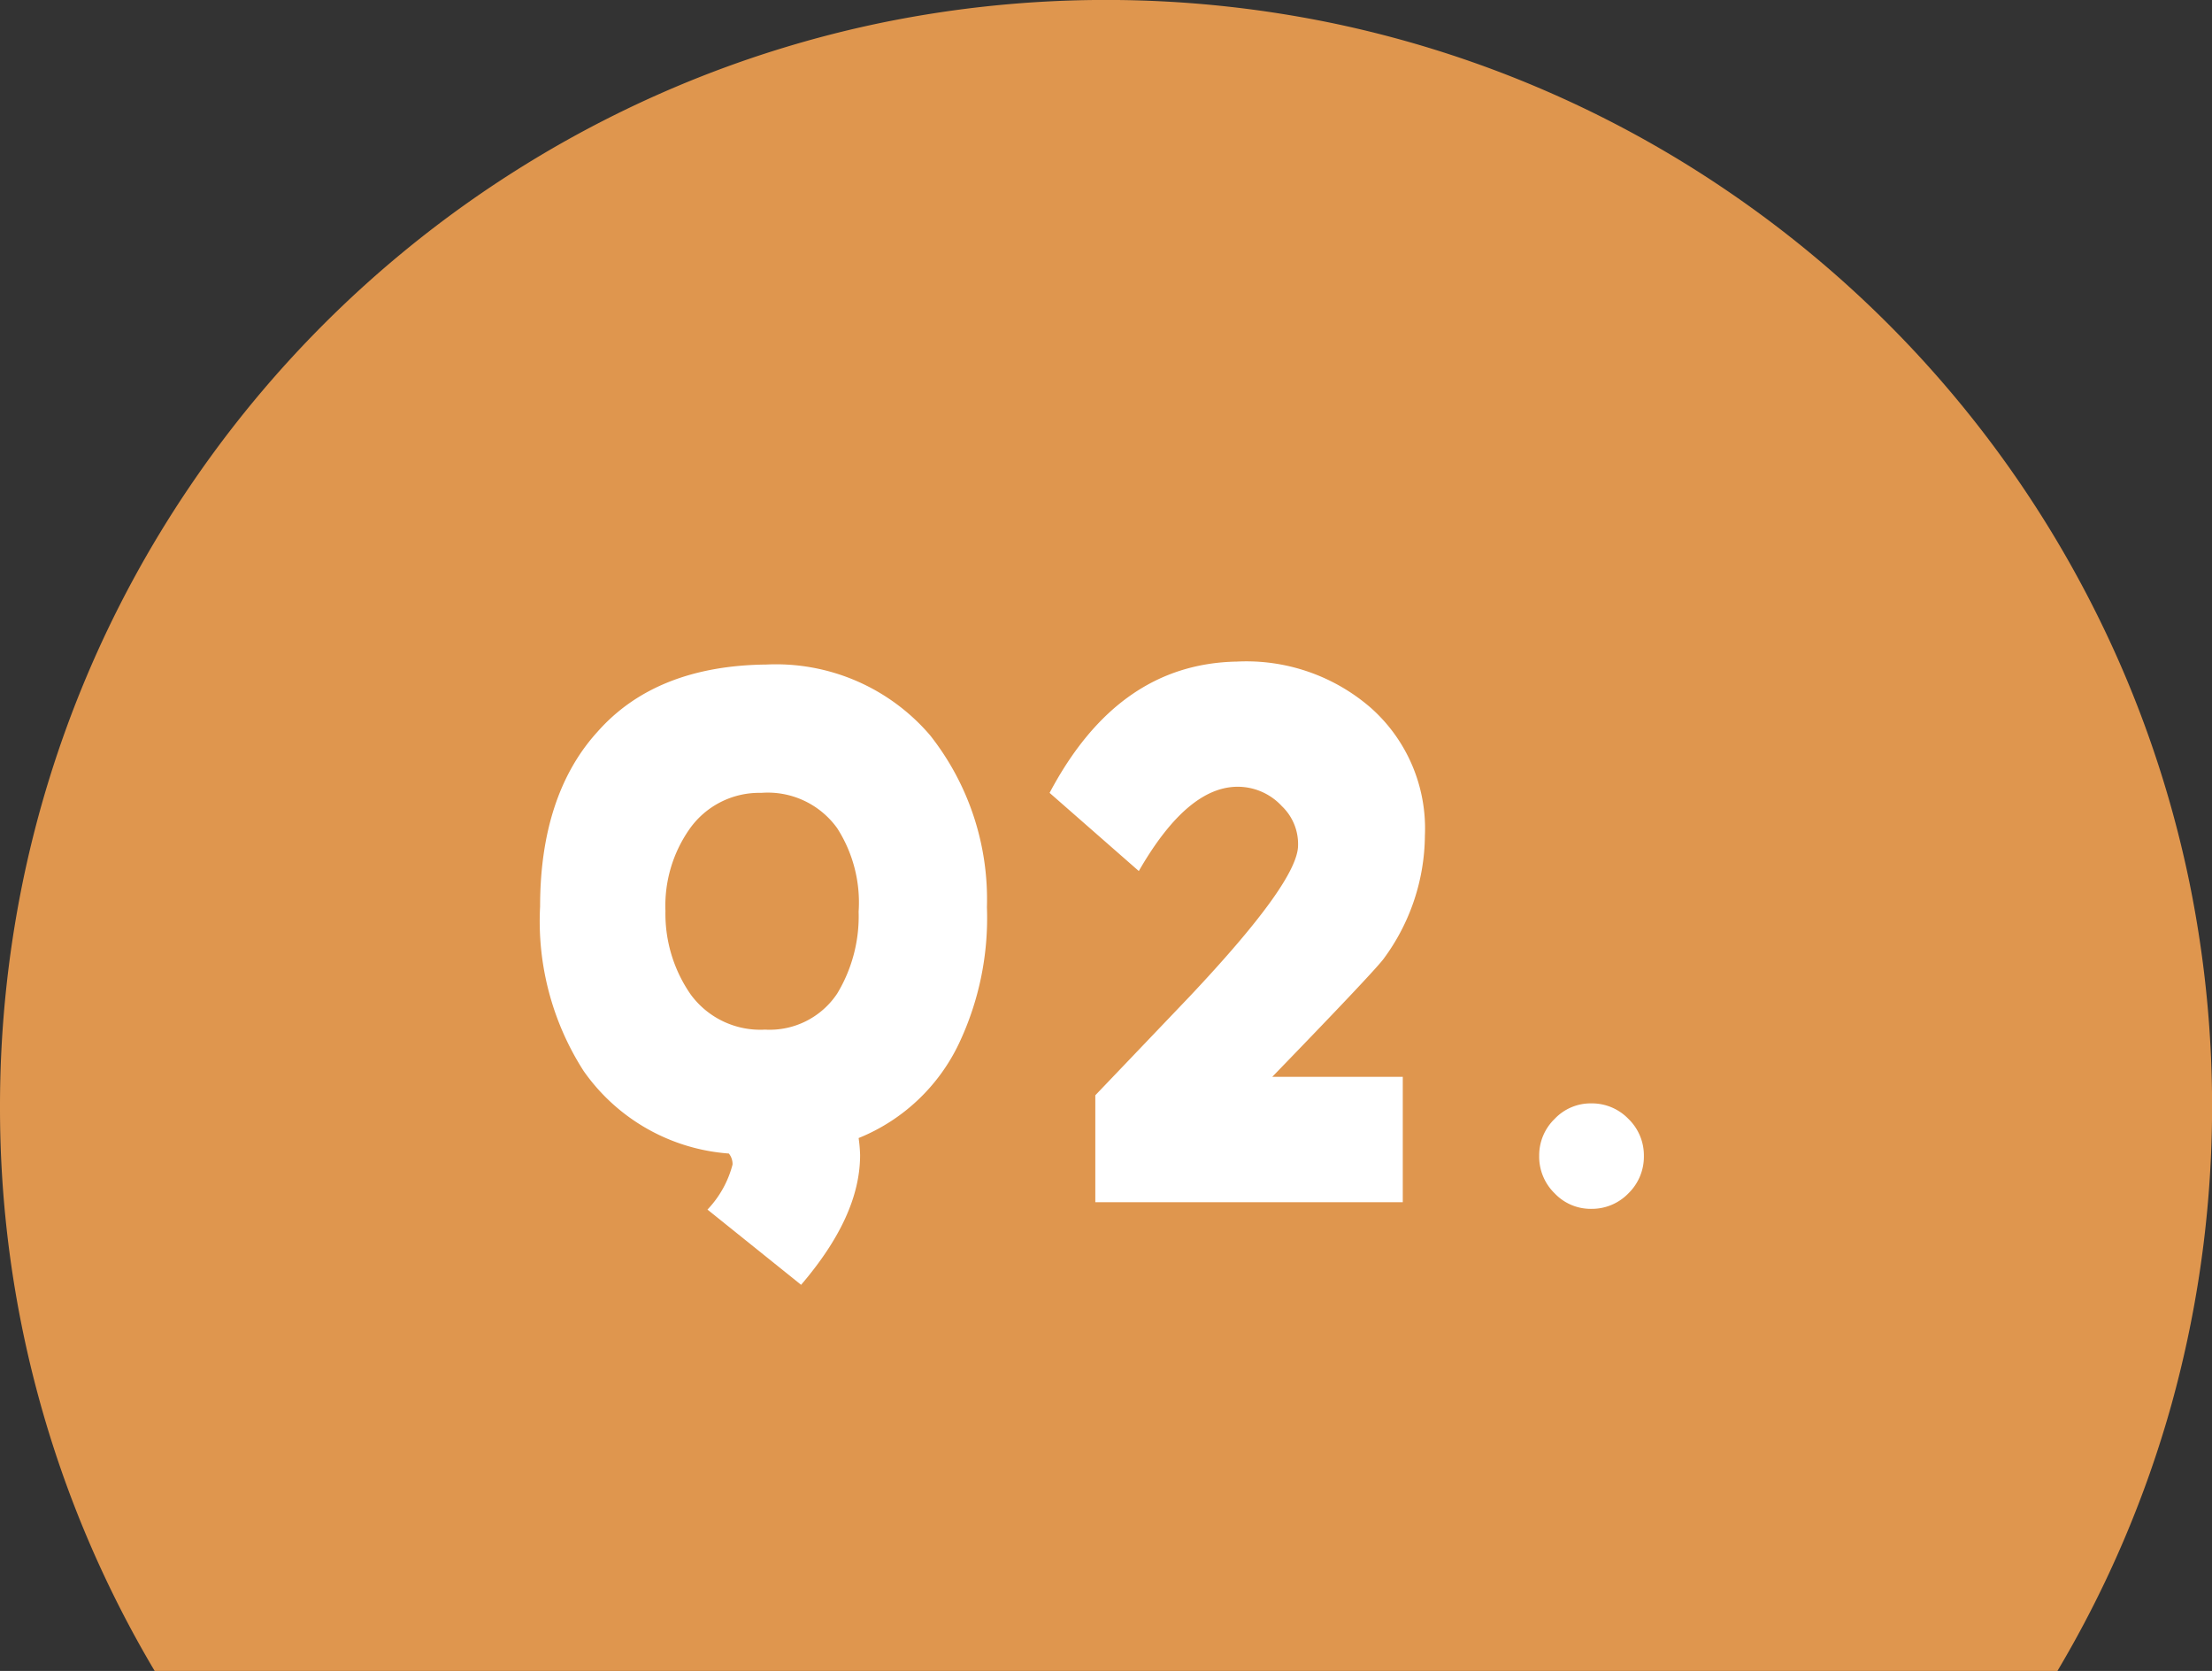
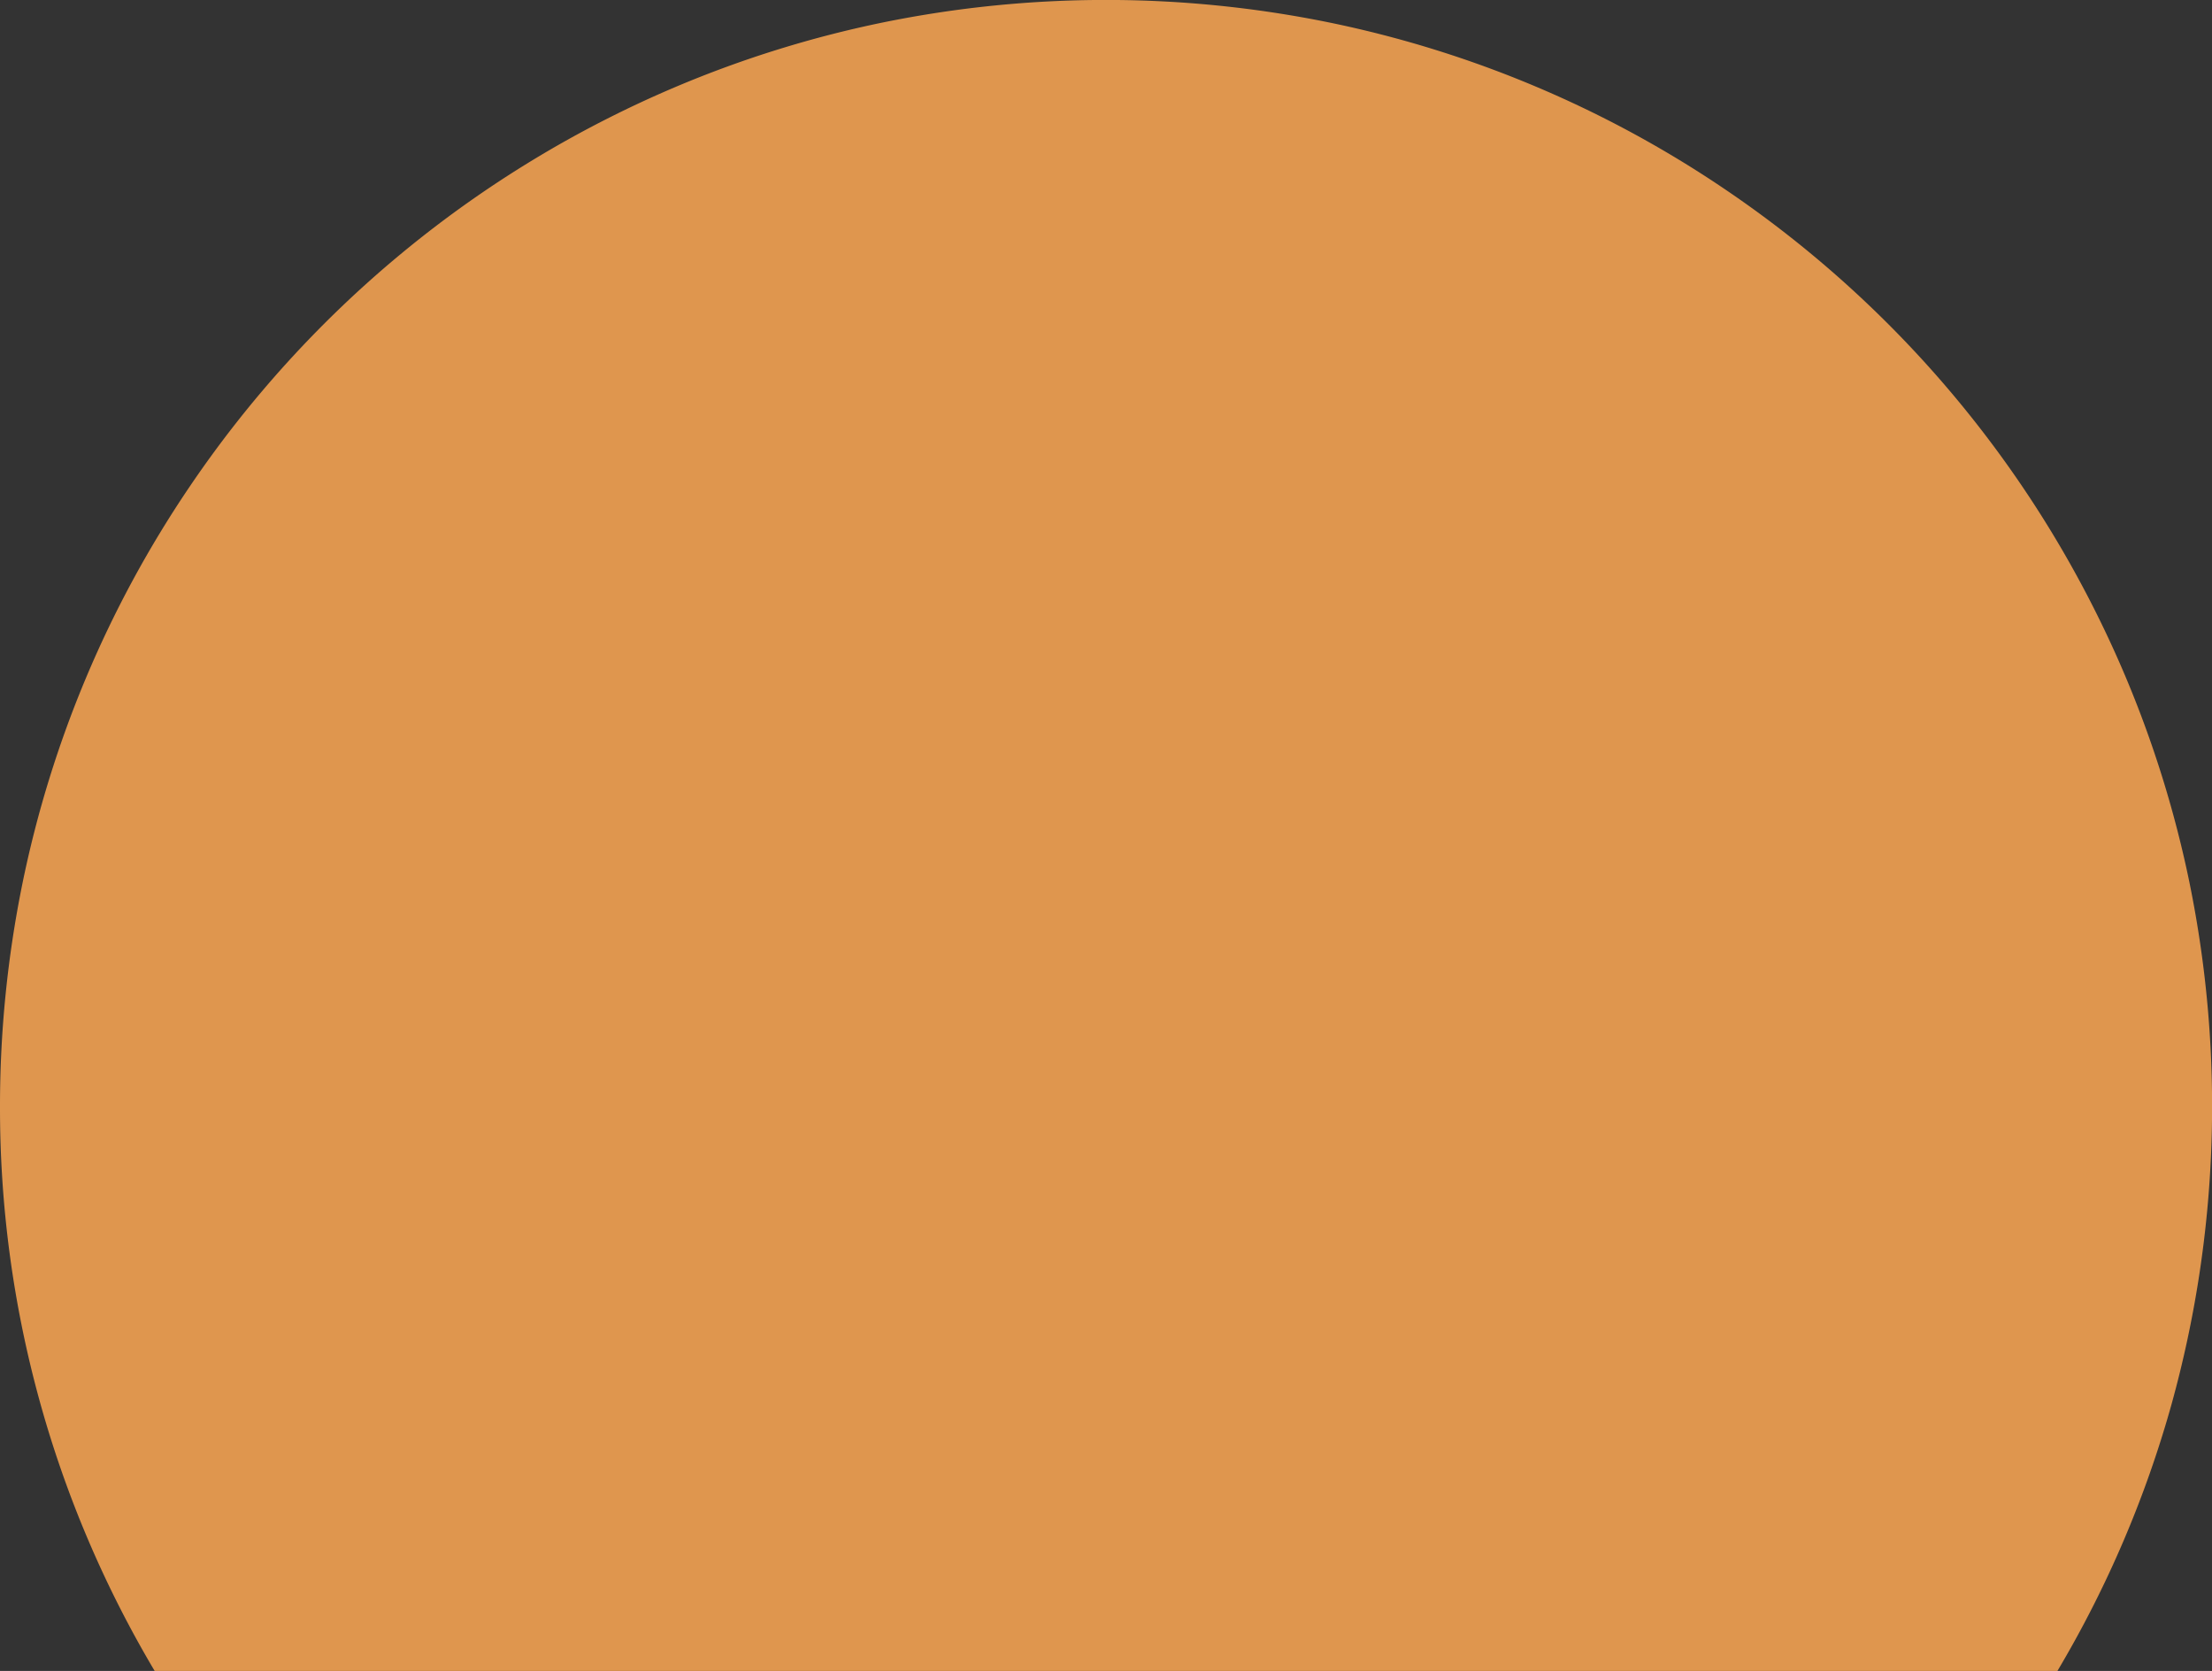
<svg xmlns="http://www.w3.org/2000/svg" width="120" height="90.621" viewBox="0 0 120 90.621">
  <rect x="0" y="0" width="120" height="90.621" fill="#333333" stroke="none" />
  <g id="img__q02" transform="translate(-660 -1318)">
    <path id="前面オブジェクトで型抜き_2" data-name="前面オブジェクトで型抜き 2" d="M1346.609,90.621H1243.391A59.718,59.718,0,0,1,1235,60a60.428,60.428,0,0,1,1.219-12.092,59.67,59.67,0,0,1,9.028-21.454,60.174,60.174,0,0,1,26.4-21.738,59.7,59.7,0,0,1,11.262-3.5,60.585,60.585,0,0,1,24.184,0,59.669,59.669,0,0,1,21.455,9.028,60.173,60.173,0,0,1,21.738,26.4,59.7,59.7,0,0,1,3.5,11.263,60.5,60.5,0,0,1-.977,28.236,59.7,59.7,0,0,1-6.194,14.477Z" transform="translate(-575 1318)" fill="#df964e" />
-     <path id="パス_61" data-name="パス 61" d="M-6.46-15.8a14.354,14.354,0,0,0-3.08-9.32,11,11,0,0,0-8.88-3.84c-3.96.04-7.04,1.24-9.16,3.64-2.08,2.28-3.12,5.48-3.12,9.48a15.049,15.049,0,0,0,2.36,8.92,10.561,10.561,0,0,0,7.88,4.48.9.9,0,0,1,.2.6A5.561,5.561,0,0,1-21.62.6l5.08,4.08c2.12-2.48,3.2-4.8,3.2-7.04a7.81,7.81,0,0,0-.08-.92A10.3,10.3,0,0,0-7.98-8.4,15.9,15.9,0,0,0-6.46-15.8Zm-6.96.24a8.1,8.1,0,0,1-1.16,4.44A4.4,4.4,0,0,1-18.5-9.16a4.677,4.677,0,0,1-4.04-1.92A7.672,7.672,0,0,1-23.9-15.6,7.243,7.243,0,0,1-22.62-20a4.623,4.623,0,0,1,3.92-2,4.634,4.634,0,0,1,4.12,1.92A7.456,7.456,0,0,1-13.42-15.56ZM17.3-19.68a8.748,8.748,0,0,0-2.92-6.92A10.3,10.3,0,0,0,7.1-29.12C2.78-29.04-.58-26.68-3.06-22l4.84,4.24q2.76-4.8,5.64-4.56a3.26,3.26,0,0,1,2.12,1.04,2.839,2.839,0,0,1,.88,2.12c0,1.32-1.96,4.04-5.88,8.2C1.18-7.44-.54-5.64-.58-5.6V.2H16.1V-6.6H9.02c3.68-3.8,5.68-5.92,6.04-6.4A11.363,11.363,0,0,0,17.3-19.68ZM29.18-2.32a2.753,2.753,0,0,0-.84-2,2.753,2.753,0,0,0-2-.84,2.689,2.689,0,0,0-2,.84,2.753,2.753,0,0,0-.84,2,2.777,2.777,0,0,0,.84,2.04,2.689,2.689,0,0,0,2,.84,2.753,2.753,0,0,0,2-.84A2.777,2.777,0,0,0,29.18-2.32Z" transform="translate(720 1383)" fill="#fff" />
  </g>
</svg>